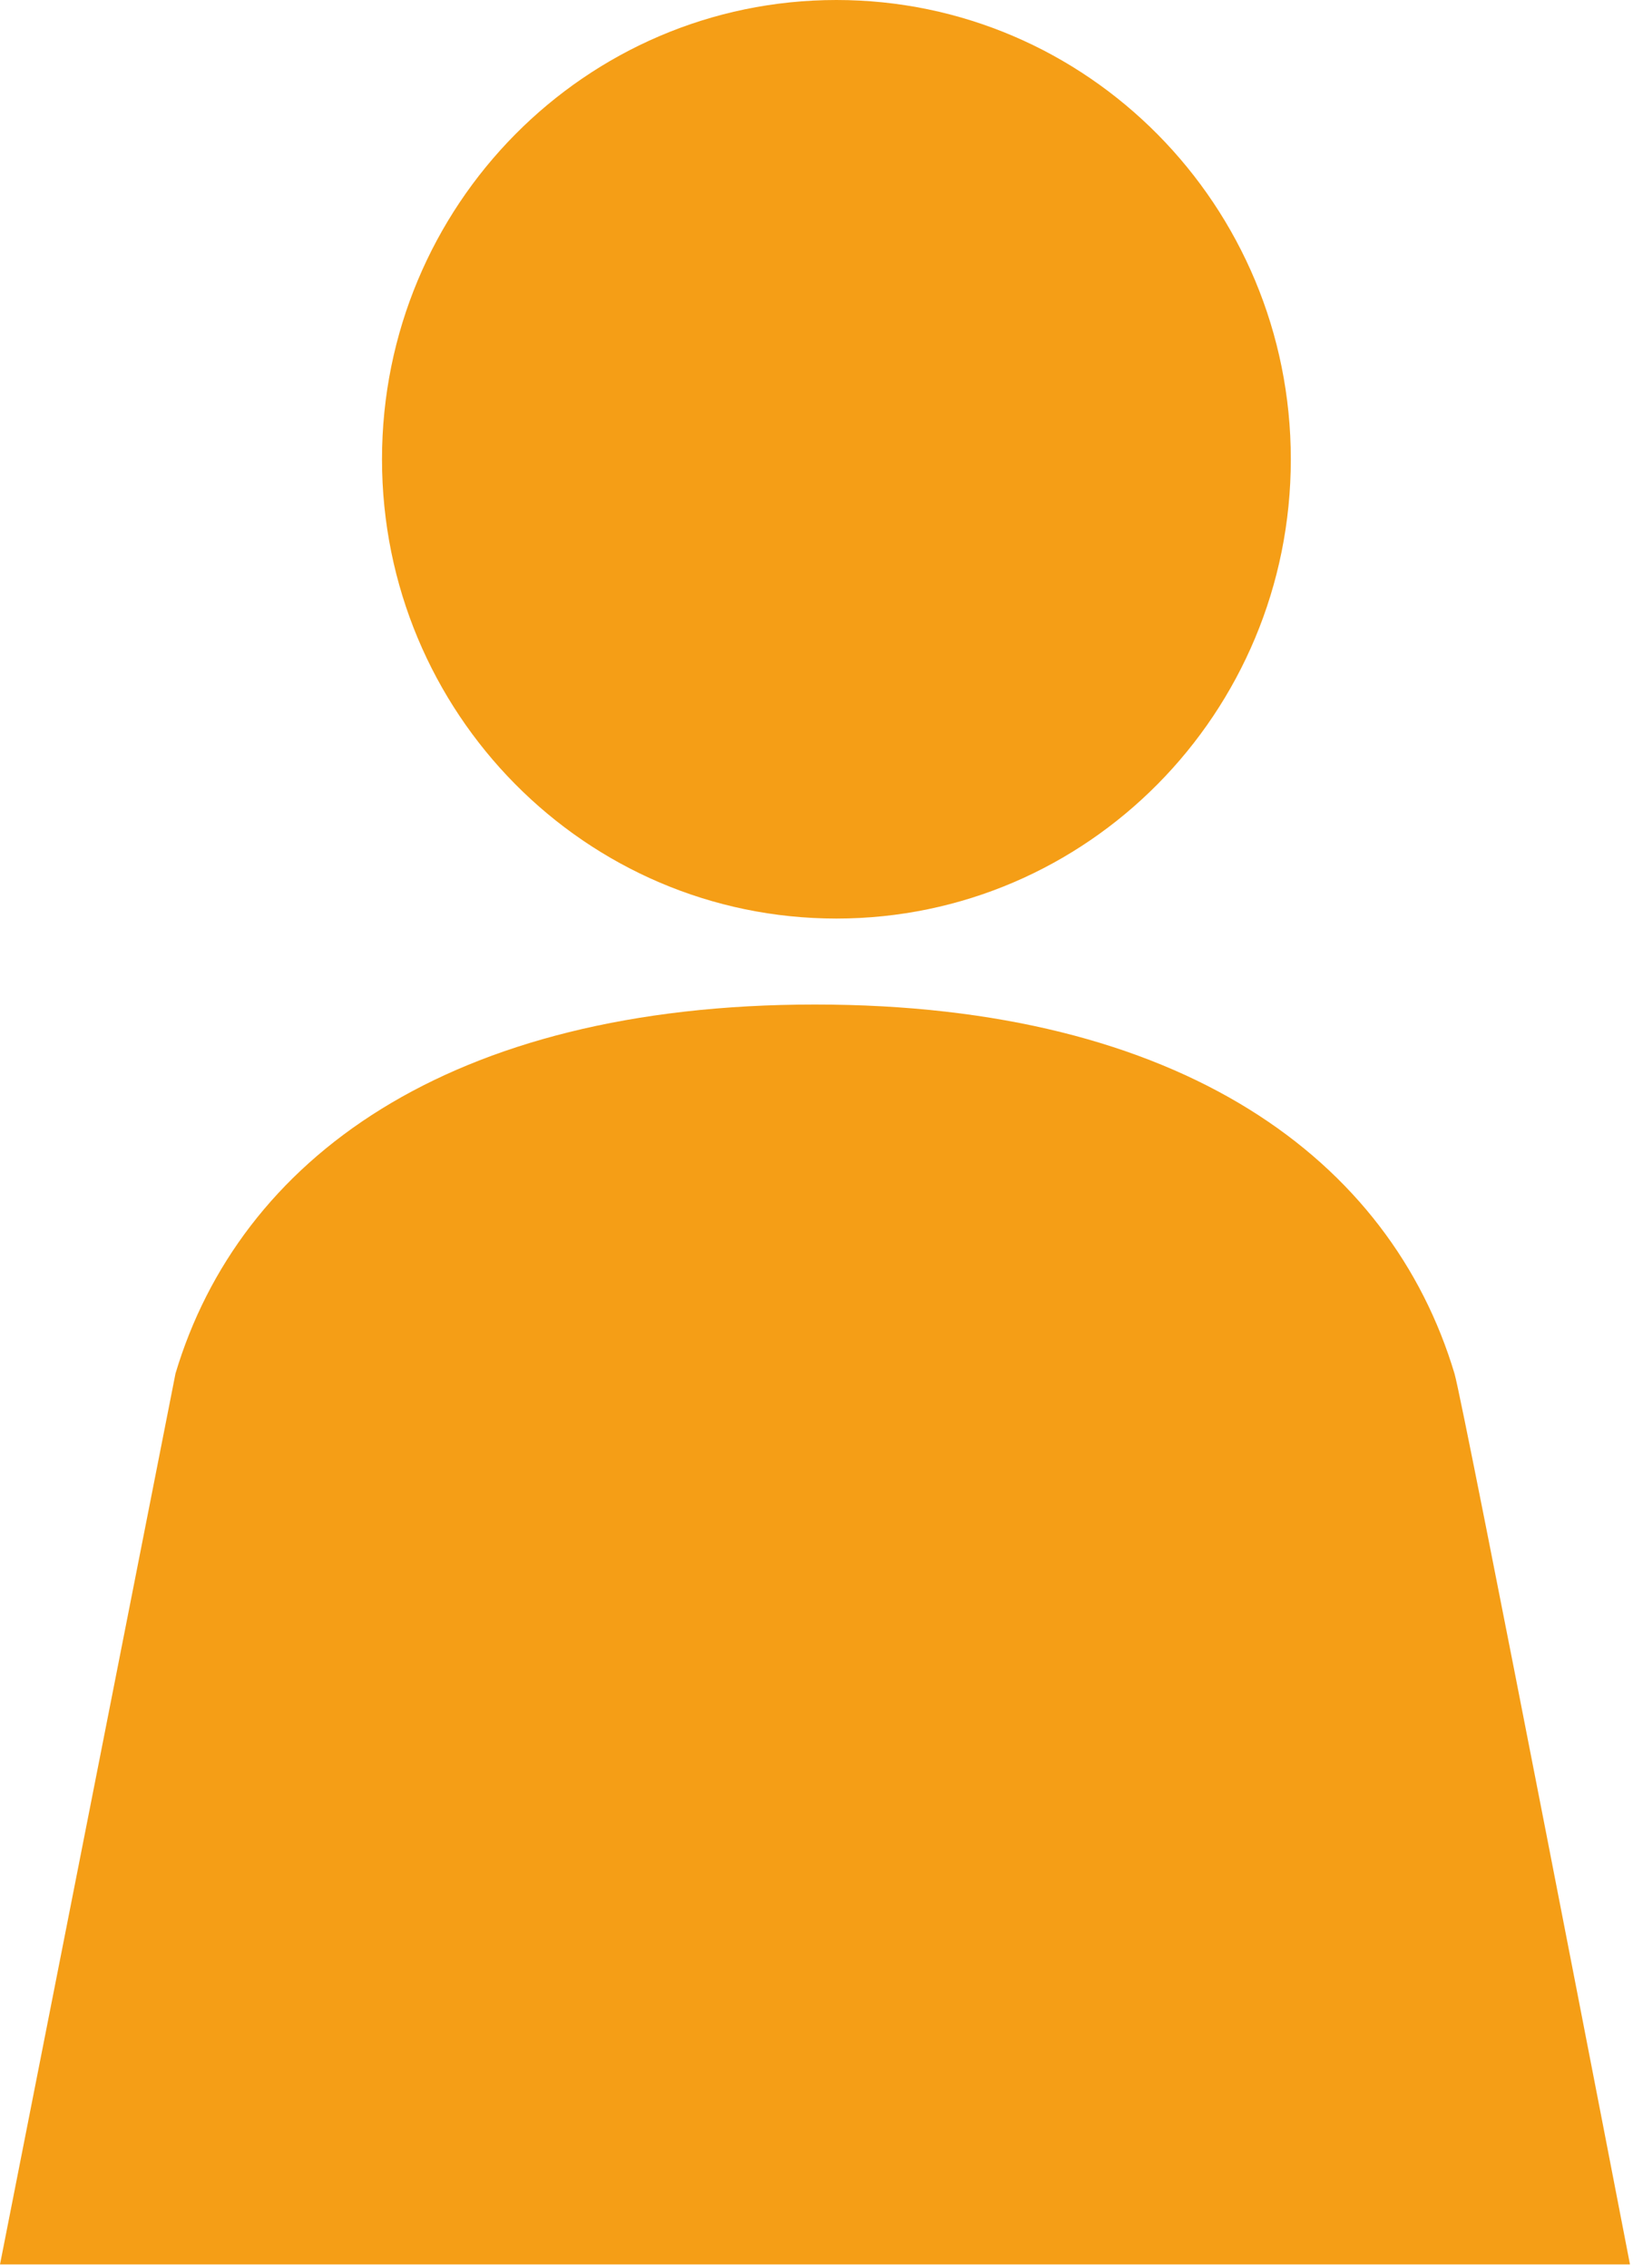
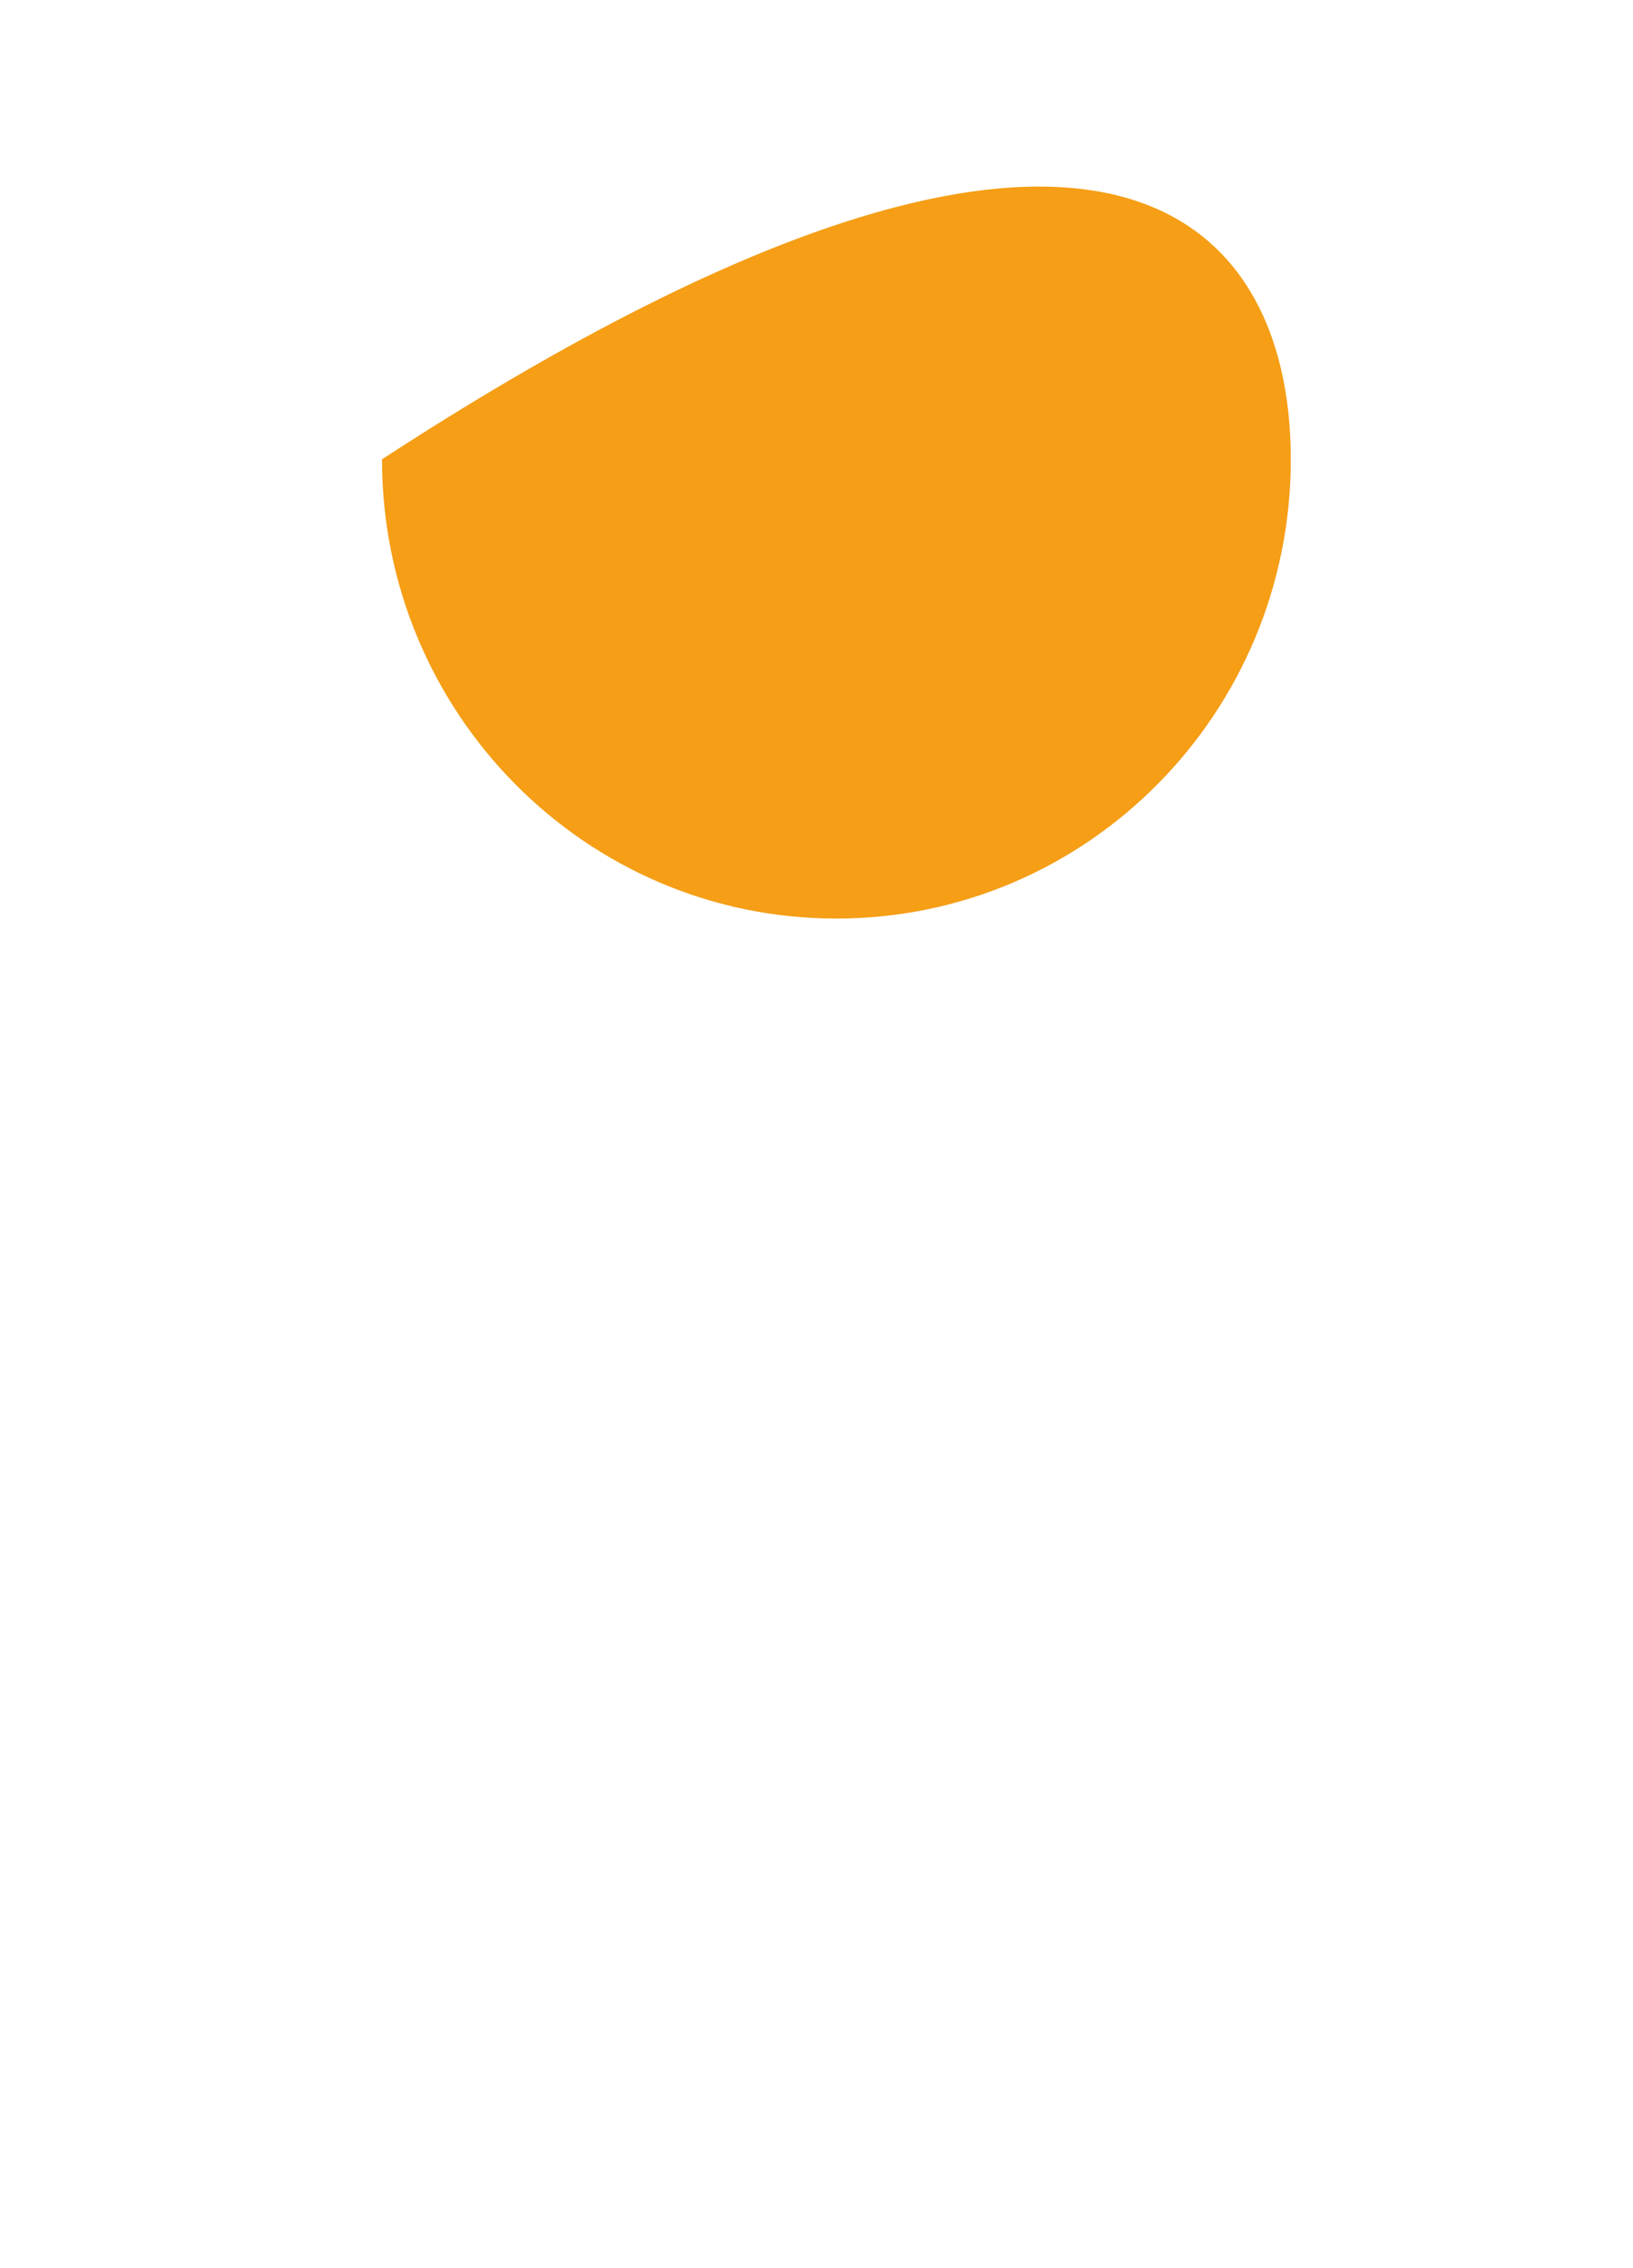
<svg xmlns="http://www.w3.org/2000/svg" width="193" height="268" version="1.1" style="">
-   <rect id="backgroundrect" width="100%" height="100%" x="0" y="0" fill="none" stroke="none" />
  <title>6EF39AA1-88D3-4669-8AE2-B7282C520DC0</title>
  <desc>Created with sketchtool.</desc>
  <defs />
  <g class="currentLayer" style="">
    <title>Layer 1</title>
    <g id="Page-1" stroke="none" stroke-width="1" fill="#f59e16" fill-rule="evenodd" class="selected" fill-opacity="1">
      <g id="Case-Manager-Directory" fill="#f59e16" fill-opacity="1">
        <g id="Page-1" fill="#f59e16" fill-opacity="1">
-           <path d="M152.558,54.279 C152.558,84.259 128.517,108.557 98.853,108.557 C69.194,108.557 45.148,84.259 45.148,54.279 C45.148,24.298 69.194,0 98.853,0 C128.517,0 152.558,24.298 152.558,54.279 " id="Fill-1" fill="#f59e16" fill-opacity="1" />
-           <path d="M171.908,162.352 C164.341,137.084 139.764,118.718 96.322,118.718 C52.884,118.718 28.303,137.084 20.745,162.31 L-5.852499498359975e-7,267.617 L192.644,267.617 C192.644,267.617 172.968,165.913 171.908,162.352 z" id="Stroke-5" fill="#f59e16" fill-opacity="1" />
+           <path d="M152.558,54.279 C152.558,84.259 128.517,108.557 98.853,108.557 C69.194,108.557 45.148,84.259 45.148,54.279 C128.517,0 152.558,24.298 152.558,54.279 " id="Fill-1" fill="#f59e16" fill-opacity="1" />
        </g>
      </g>
    </g>
  </g>
</svg>